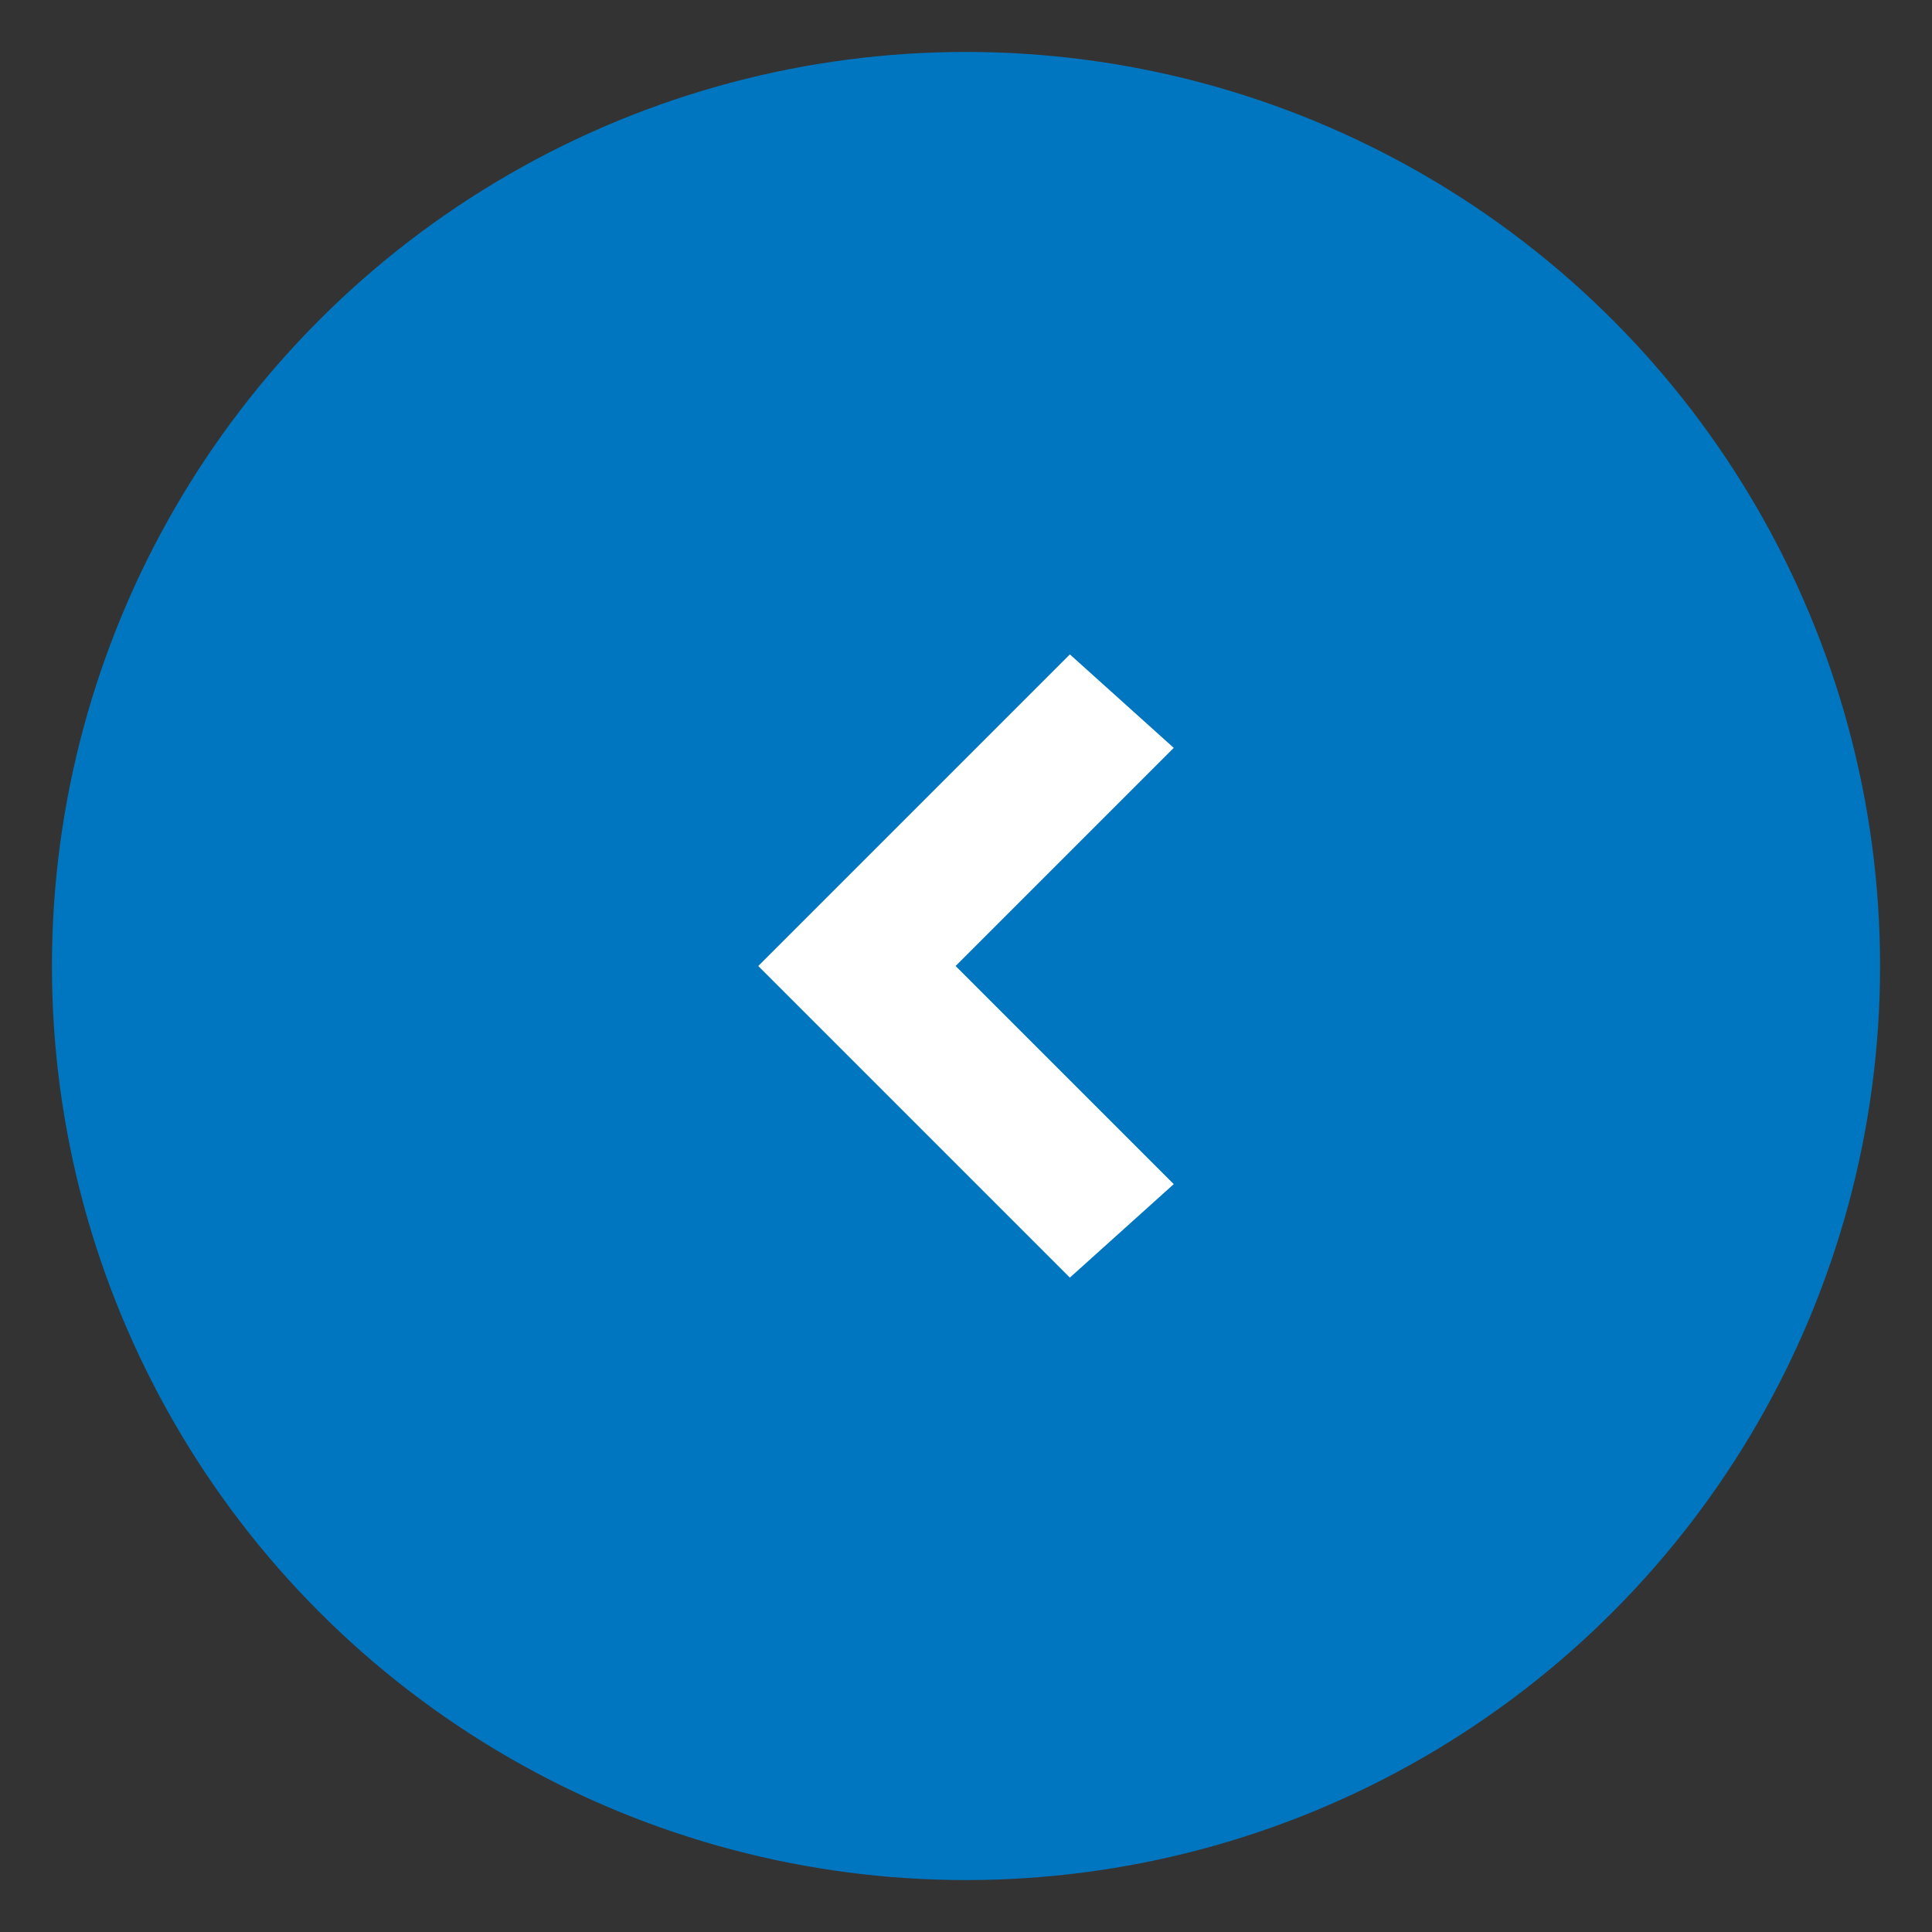
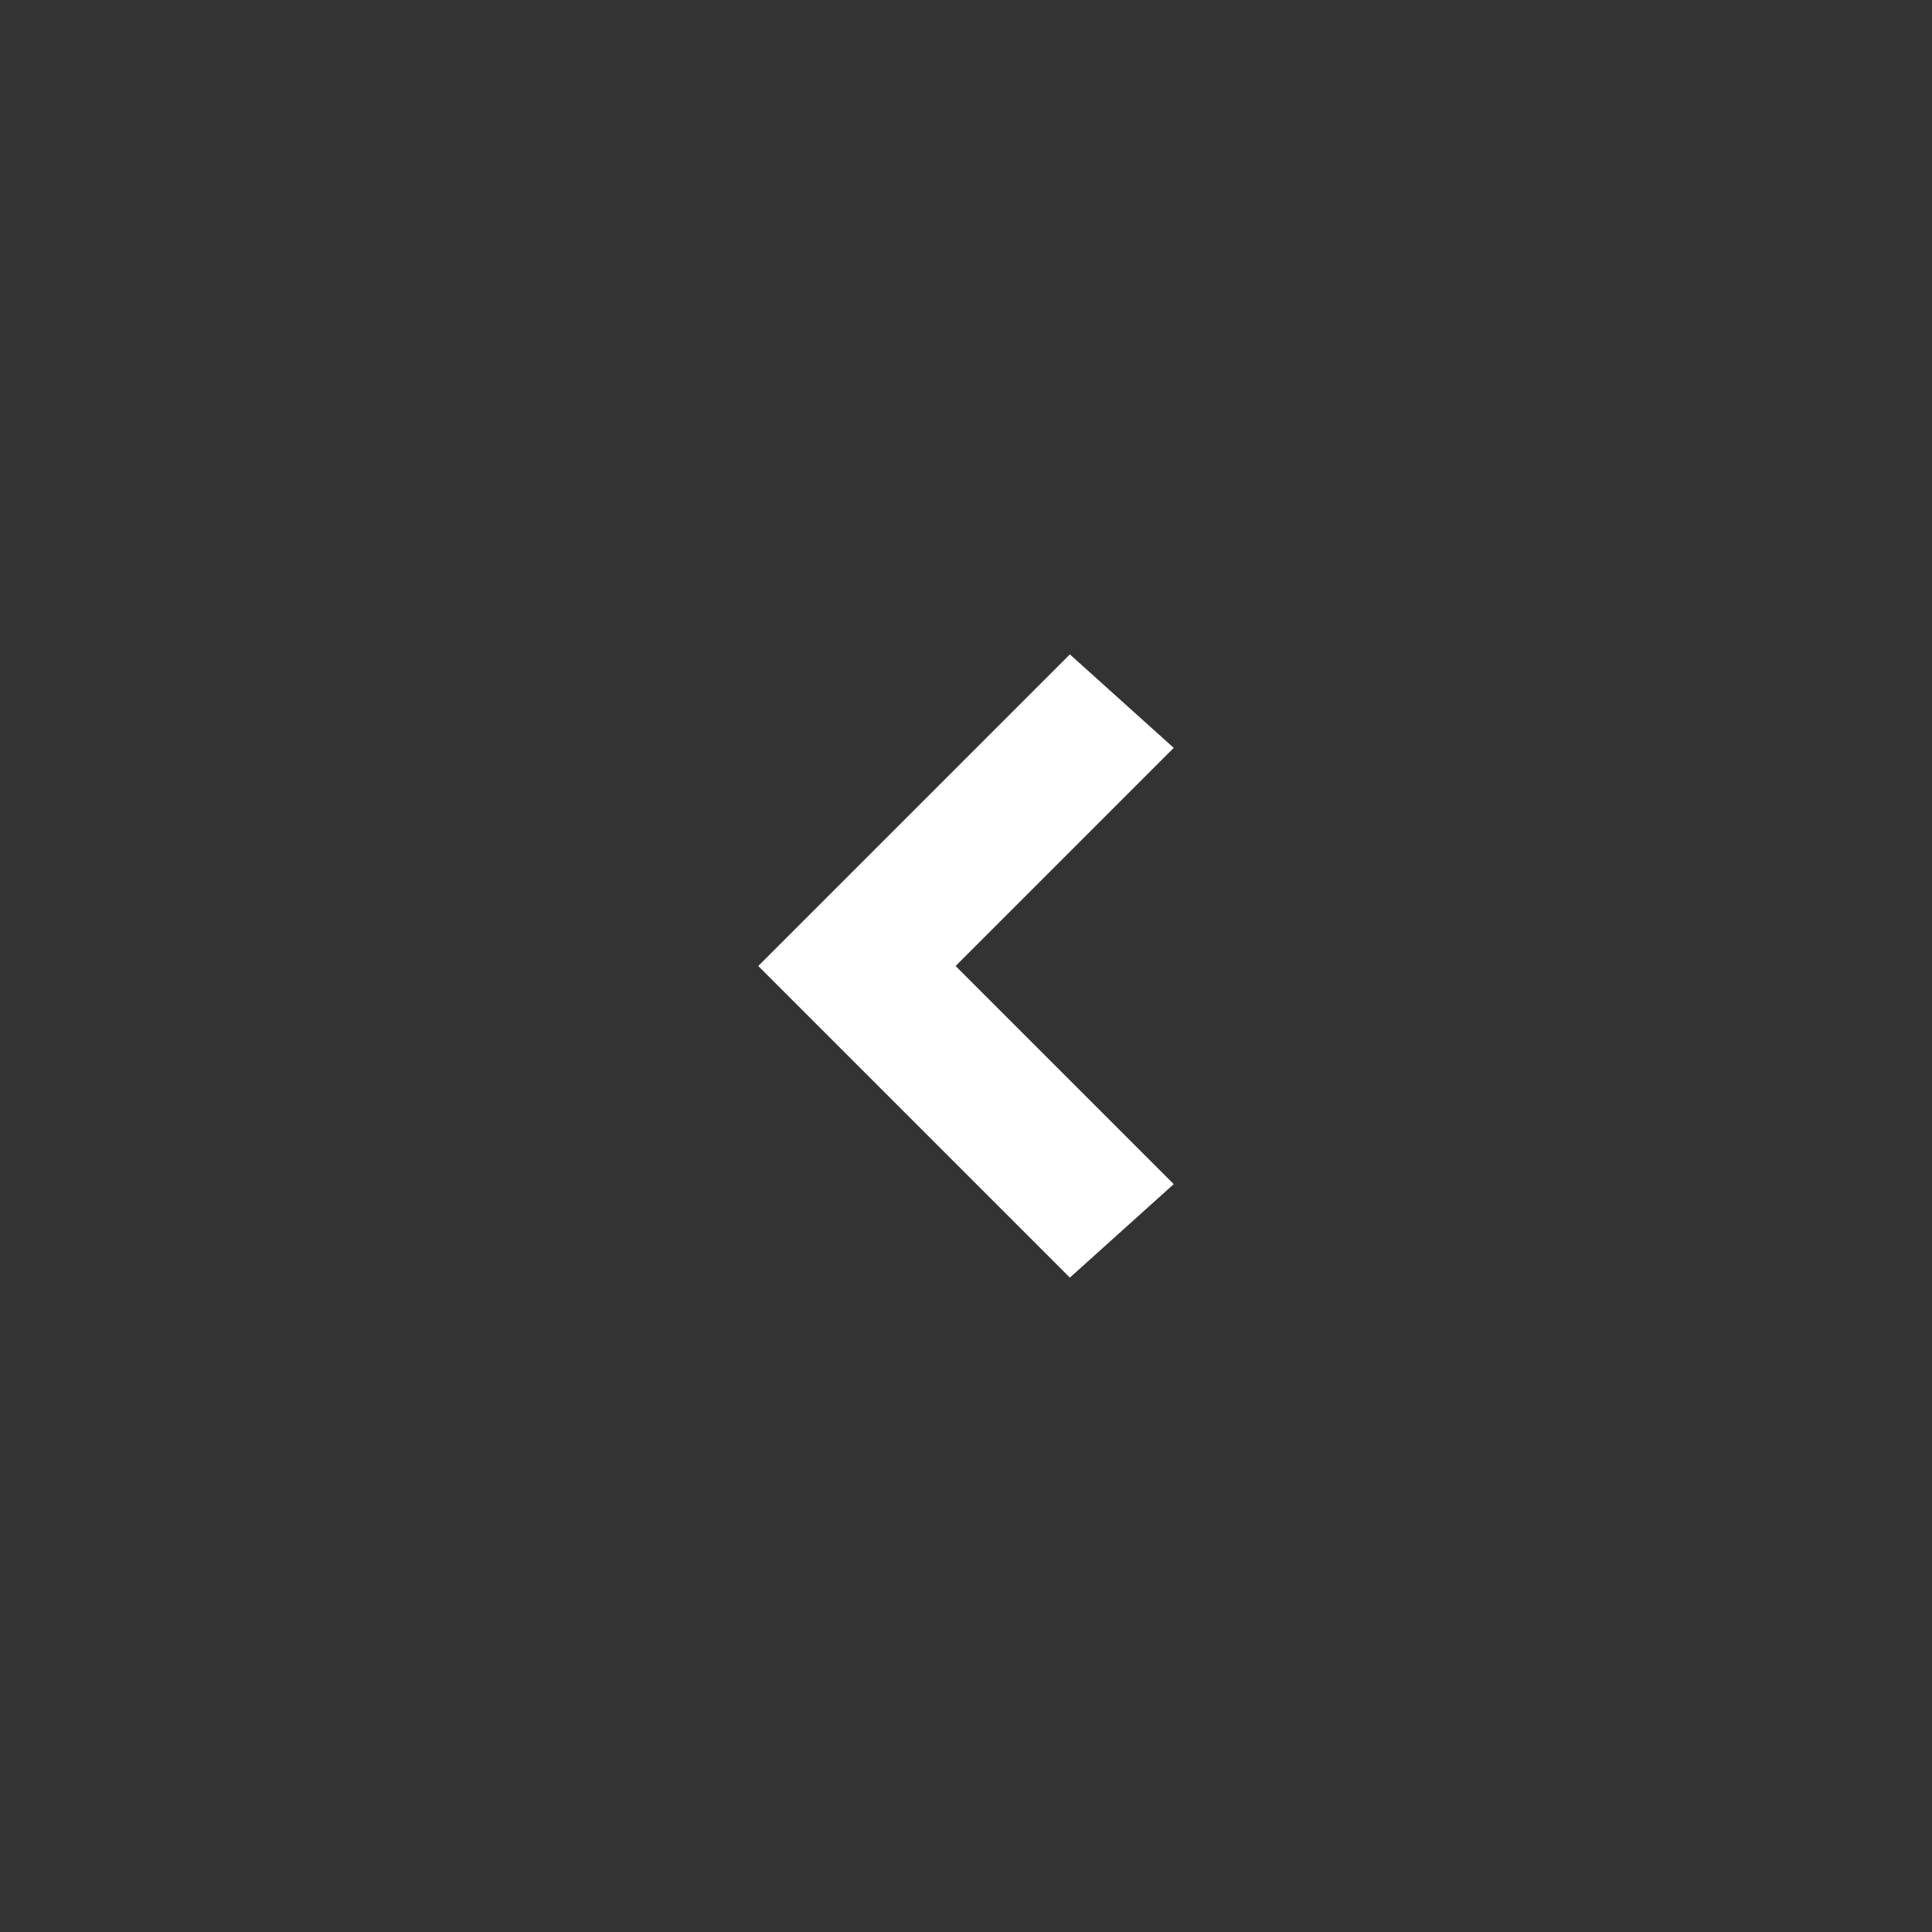
<svg xmlns="http://www.w3.org/2000/svg" id="Layer_1" data-name="Layer 1" viewBox="0 0 18.6 18.6">
  <rect x="0" y="0" width="18.6" height="18.6" fill="#333333" stroke="none" />
  <defs>
    <style>
      .cls-1 {
        fill: #fff;
      }

      .cls-2 {
        fill: none;
      }

      .cls-3 {
        fill: #0076c0;
      }
    </style>
  </defs>
-   <rect class="cls-2" x=".3" y=".3" width="18" height="18" />
-   <circle class="cls-3" cx="9.3" cy="9.3" r="8.8" />
  <polygon class="cls-1" points="7.3 9.3 10.3 6.3 11.3 7.2 9.2 9.3 11.3 11.4 10.3 12.3 7.3 9.3" />
</svg>